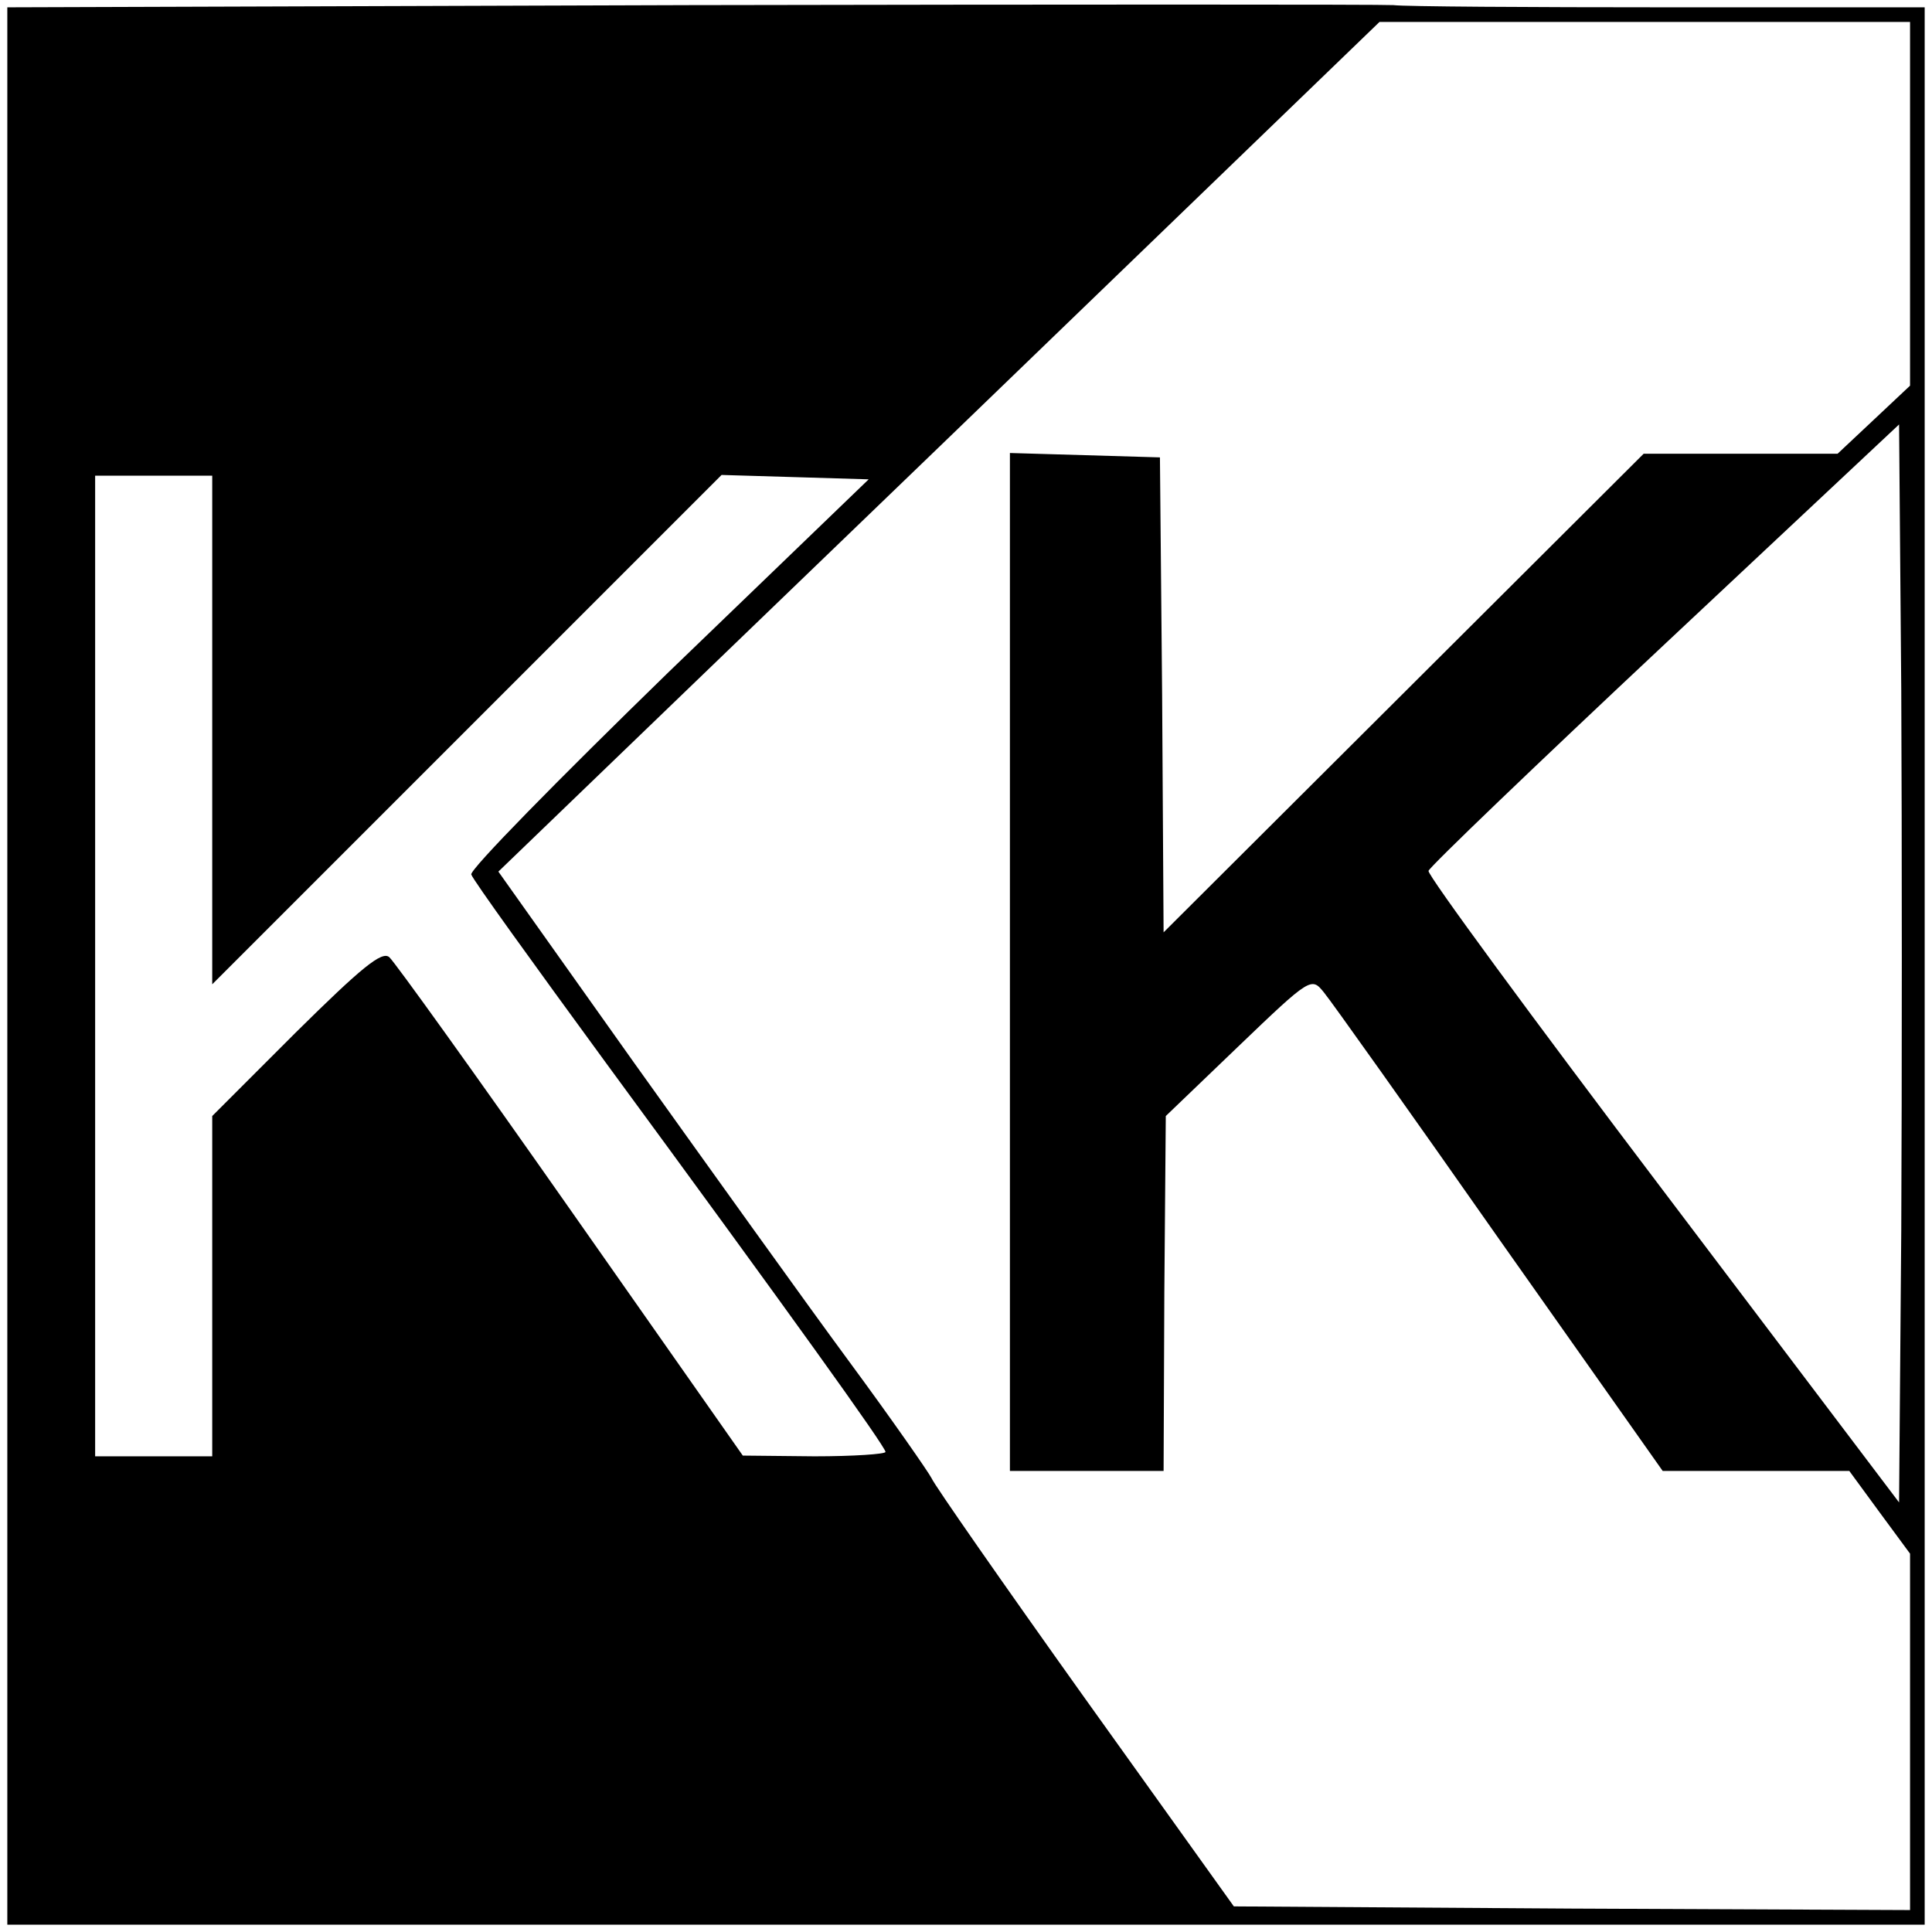
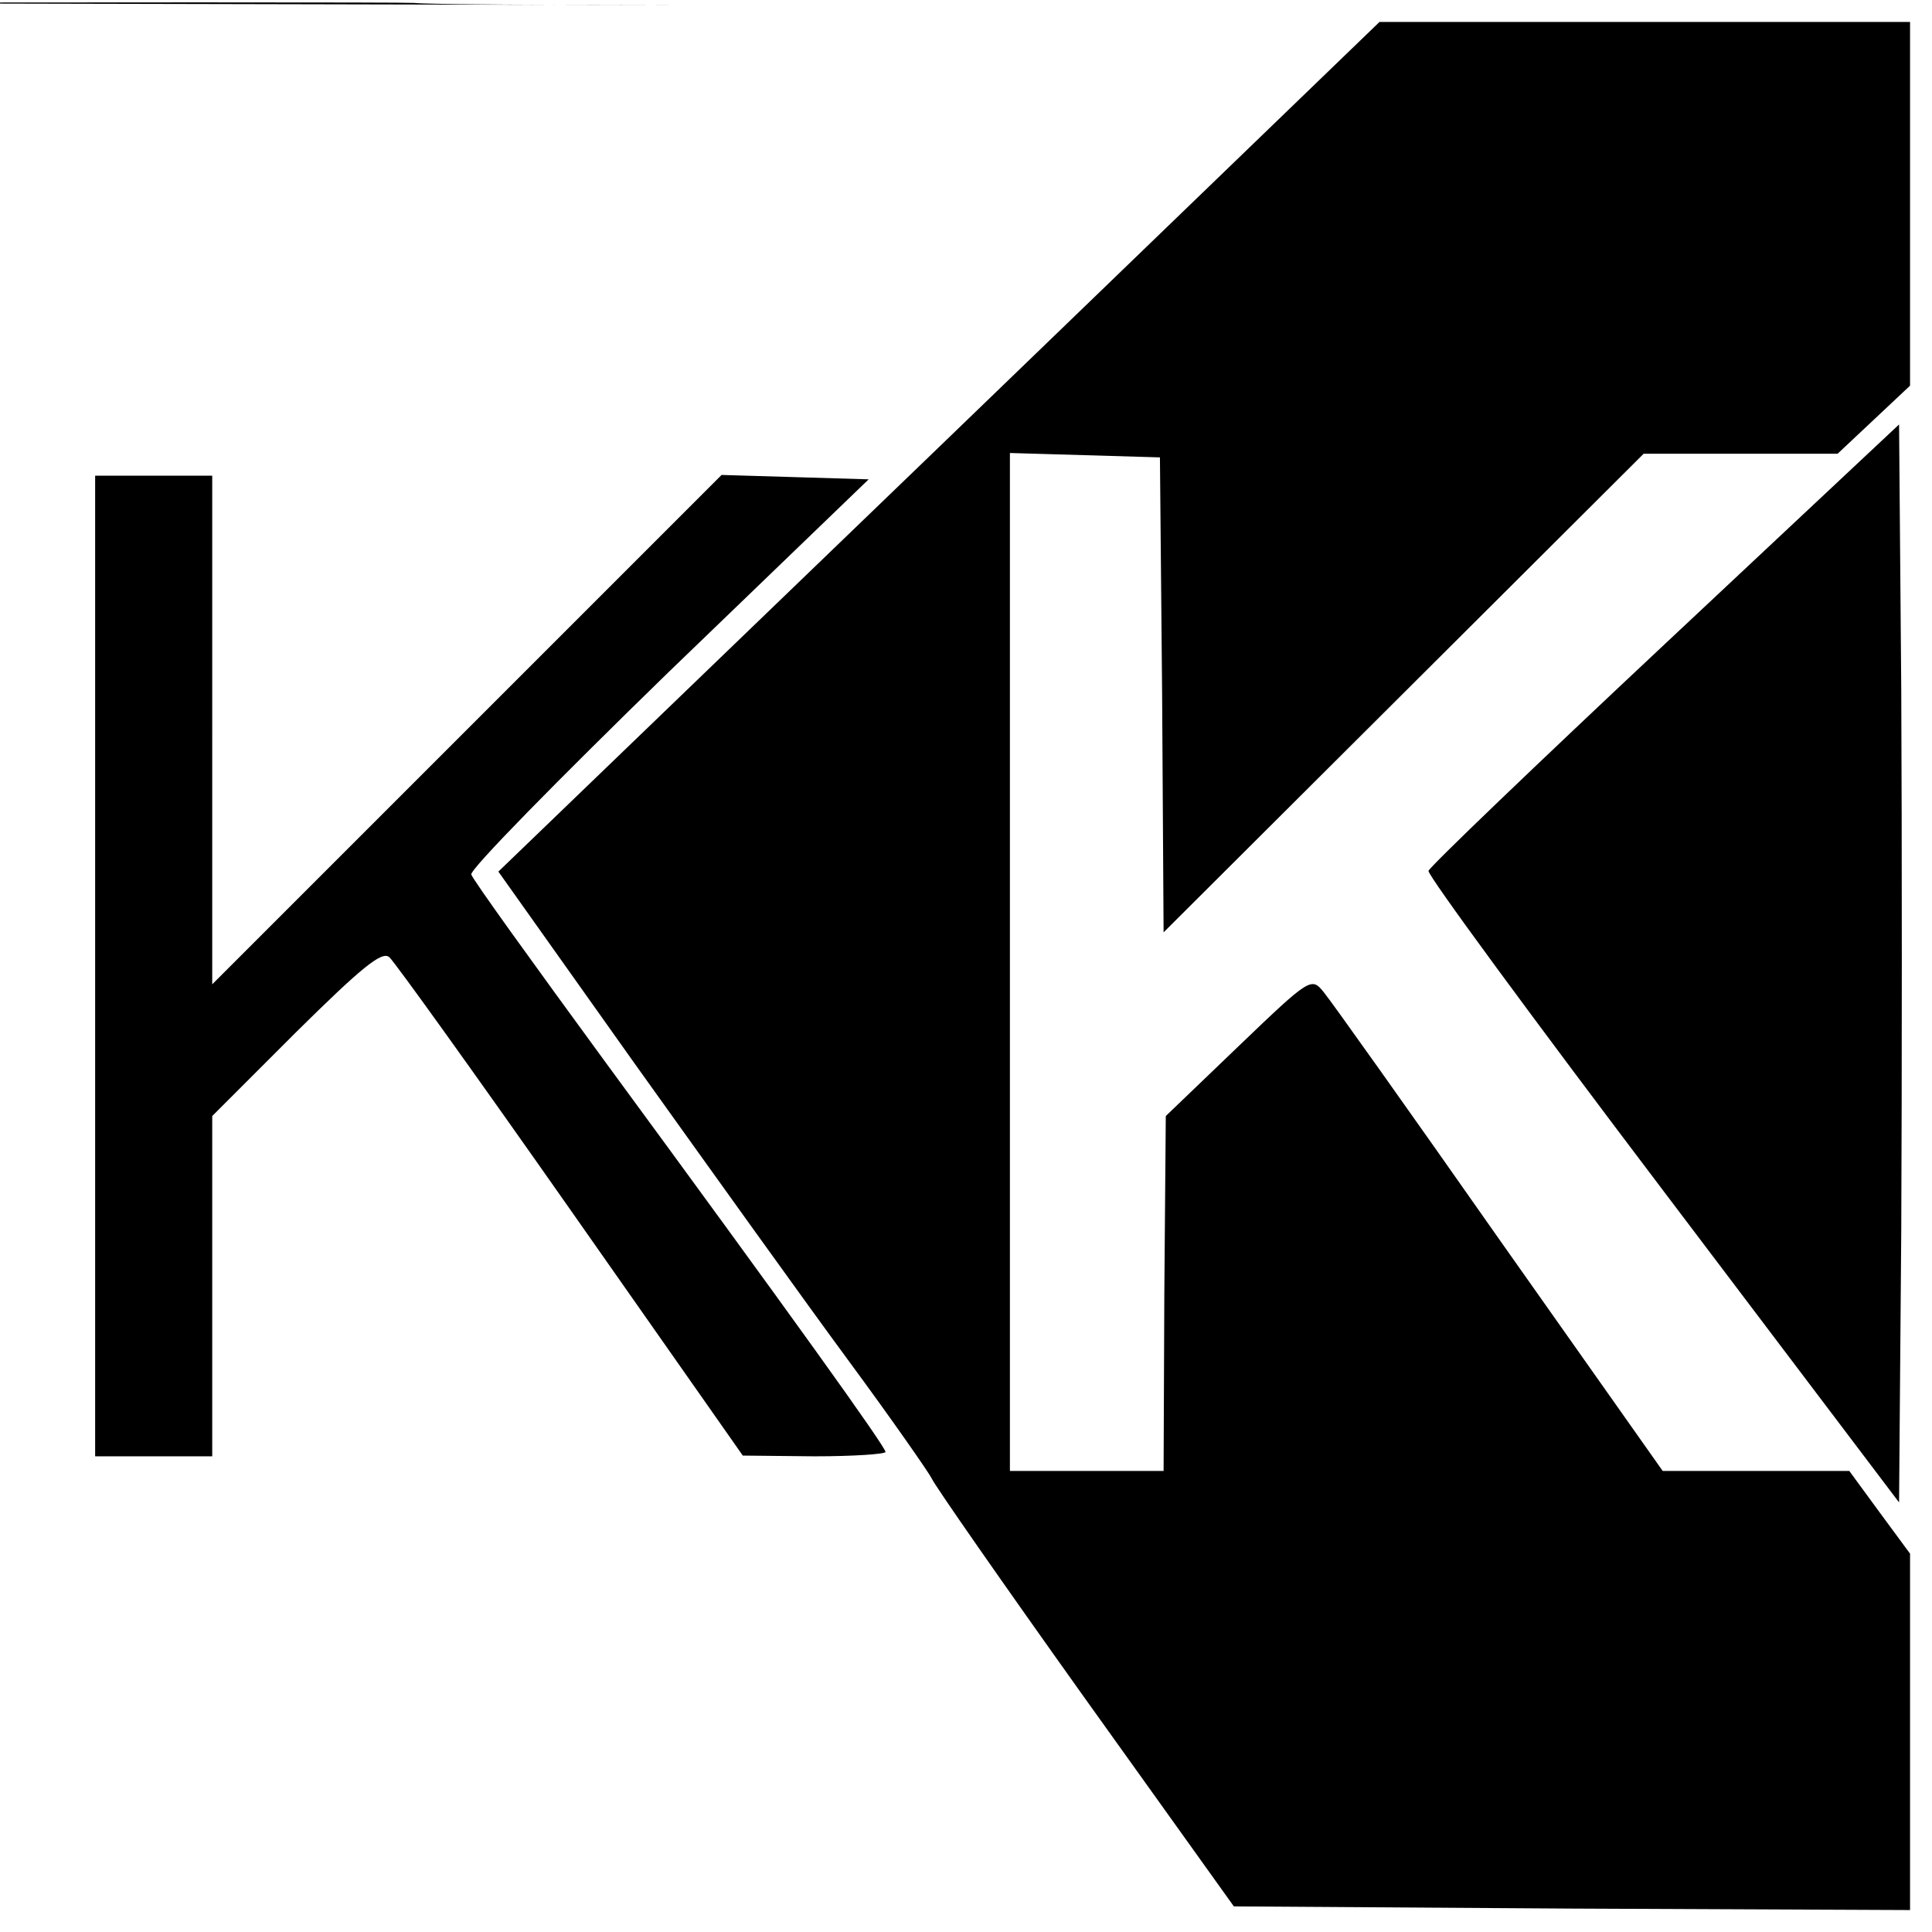
<svg xmlns="http://www.w3.org/2000/svg" version="1.0" width="264pt" height="264pt" viewBox="0 0 264 264" preserveAspectRatio="xMidYMid meet">
  <g transform="translate(0,264) scale(0.1,-0.1)" fill="#000000" stroke="none">
-     <path d="M943 2633 l-933 -3 0 -1310 0 -1310 1310 0 1310 0 0 1310 0 1310 -349 0 c-192 0 -361 1 -377 3 -16 1 -449 1 -961 0z m1667 -272 l0 -248 -50 -47 -49 -46 -133 0 -132 0 -328 -327 -328 -327 -2 324 -3 325 -102 3 -103 3 0 -696 0 -695 105 0 105 0 1 243 2 242 99 95 c99 95 100 95 117 74 10 -12 118 -164 240 -338 l223 -316 127 0 128 0 41 -56 42 -57 0 -243 0 -244 -462 2 -462 3 -204 285 c-112 157 -206 292 -209 300 -4 8 -54 80 -113 160 -59 80 -190 263 -293 407 l-186 262 602 580 602 581 363 0 362 0 0 -249z m-12 -1402 l-3 -372 -323 427 c-178 235 -322 431 -320 436 2 6 147 145 323 310 l320 300 3 -364 c1 -201 1 -532 0 -737z m-2308 684 l0 -348 348 348 348 348 101 -3 100 -3 -274 -264 c-150 -146 -272 -270 -269 -276 2 -7 85 -122 183 -256 254 -346 383 -526 383 -533 0 -3 -44 -6 -97 -6 l-98 1 -235 335 c-129 184 -241 340 -248 346 -10 9 -38 -14 -128 -103 l-114 -114 0 -232 0 -233 -80 0 -80 0 0 670 0 670 80 0 80 0 0 -347z" />
+     <path d="M943 2633 c-192 0 -361 1 -377 3 -16 1 -449 1 -961 0z m1667 -272 l0 -248 -50 -47 -49 -46 -133 0 -132 0 -328 -327 -328 -327 -2 324 -3 325 -102 3 -103 3 0 -696 0 -695 105 0 105 0 1 243 2 242 99 95 c99 95 100 95 117 74 10 -12 118 -164 240 -338 l223 -316 127 0 128 0 41 -56 42 -57 0 -243 0 -244 -462 2 -462 3 -204 285 c-112 157 -206 292 -209 300 -4 8 -54 80 -113 160 -59 80 -190 263 -293 407 l-186 262 602 580 602 581 363 0 362 0 0 -249z m-12 -1402 l-3 -372 -323 427 c-178 235 -322 431 -320 436 2 6 147 145 323 310 l320 300 3 -364 c1 -201 1 -532 0 -737z m-2308 684 l0 -348 348 348 348 348 101 -3 100 -3 -274 -264 c-150 -146 -272 -270 -269 -276 2 -7 85 -122 183 -256 254 -346 383 -526 383 -533 0 -3 -44 -6 -97 -6 l-98 1 -235 335 c-129 184 -241 340 -248 346 -10 9 -38 -14 -128 -103 l-114 -114 0 -232 0 -233 -80 0 -80 0 0 670 0 670 80 0 80 0 0 -347z" />
  </g>
</svg>